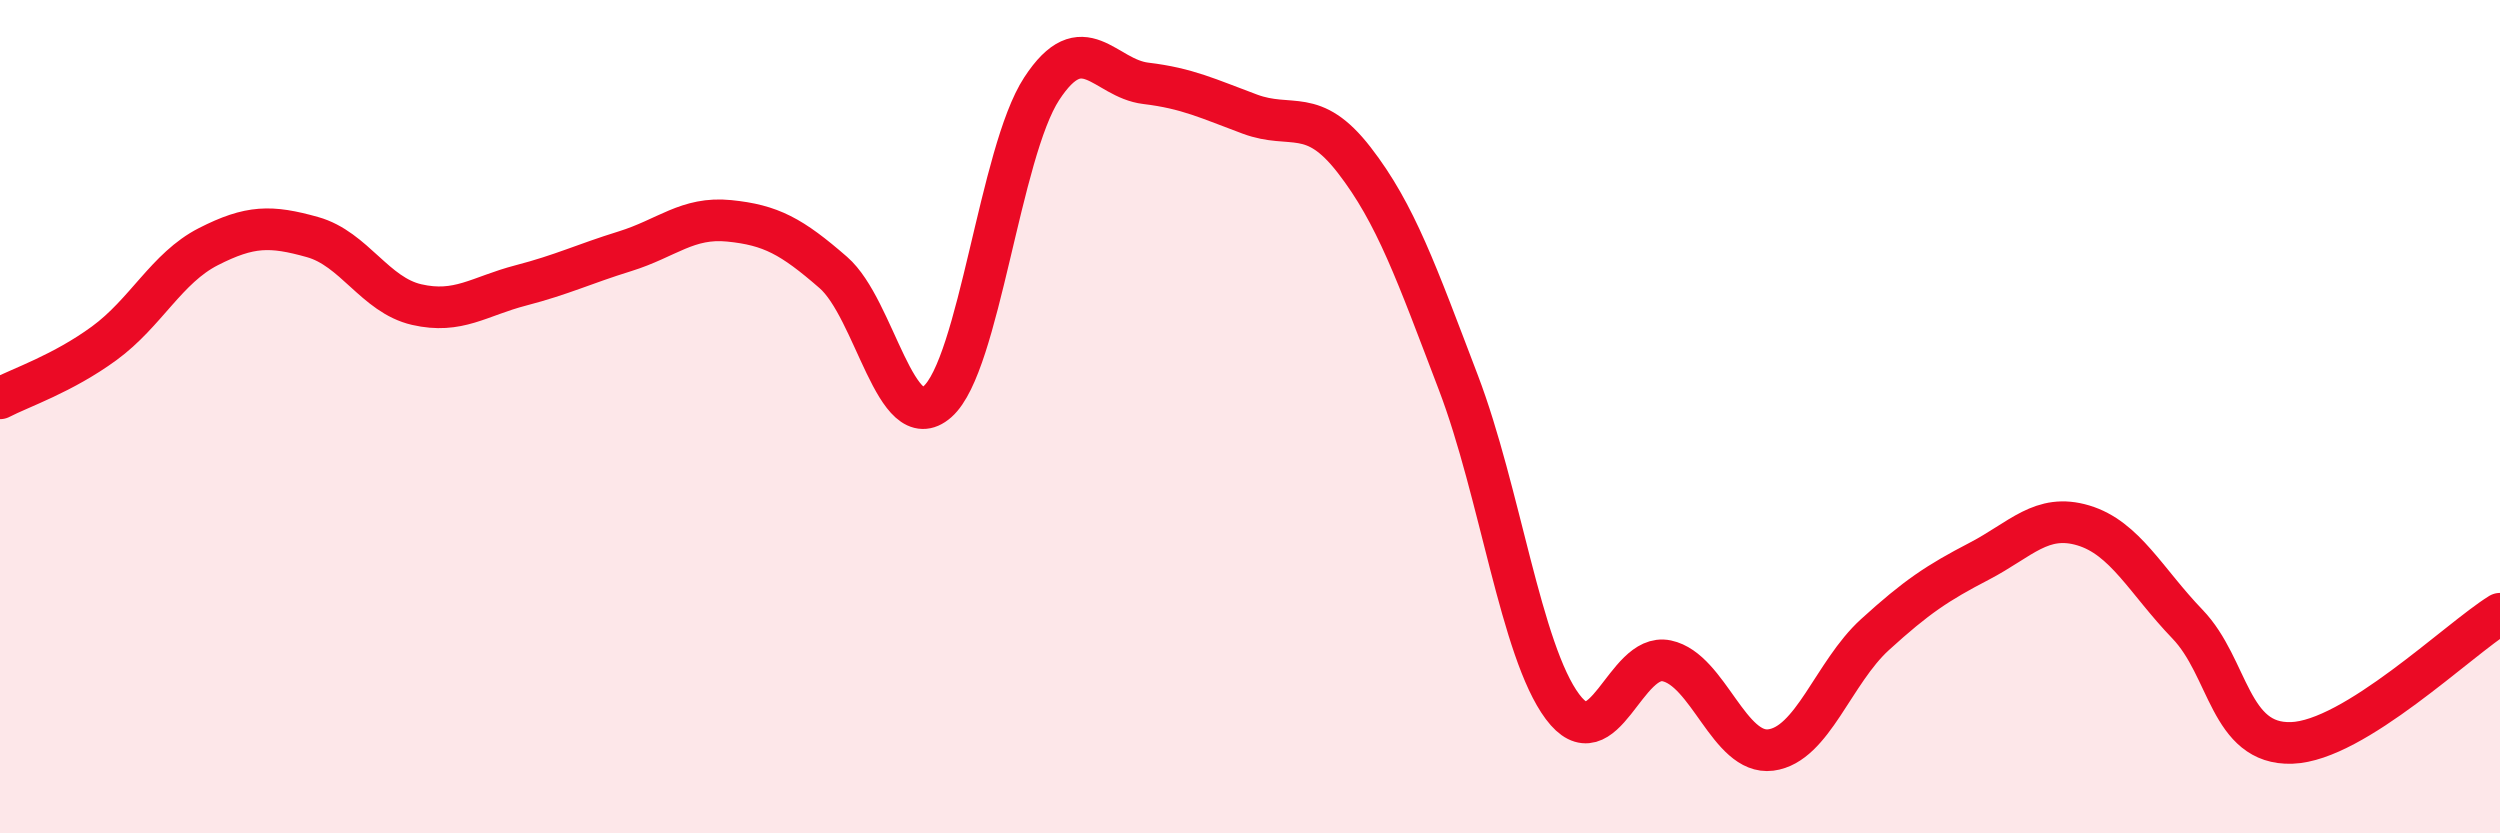
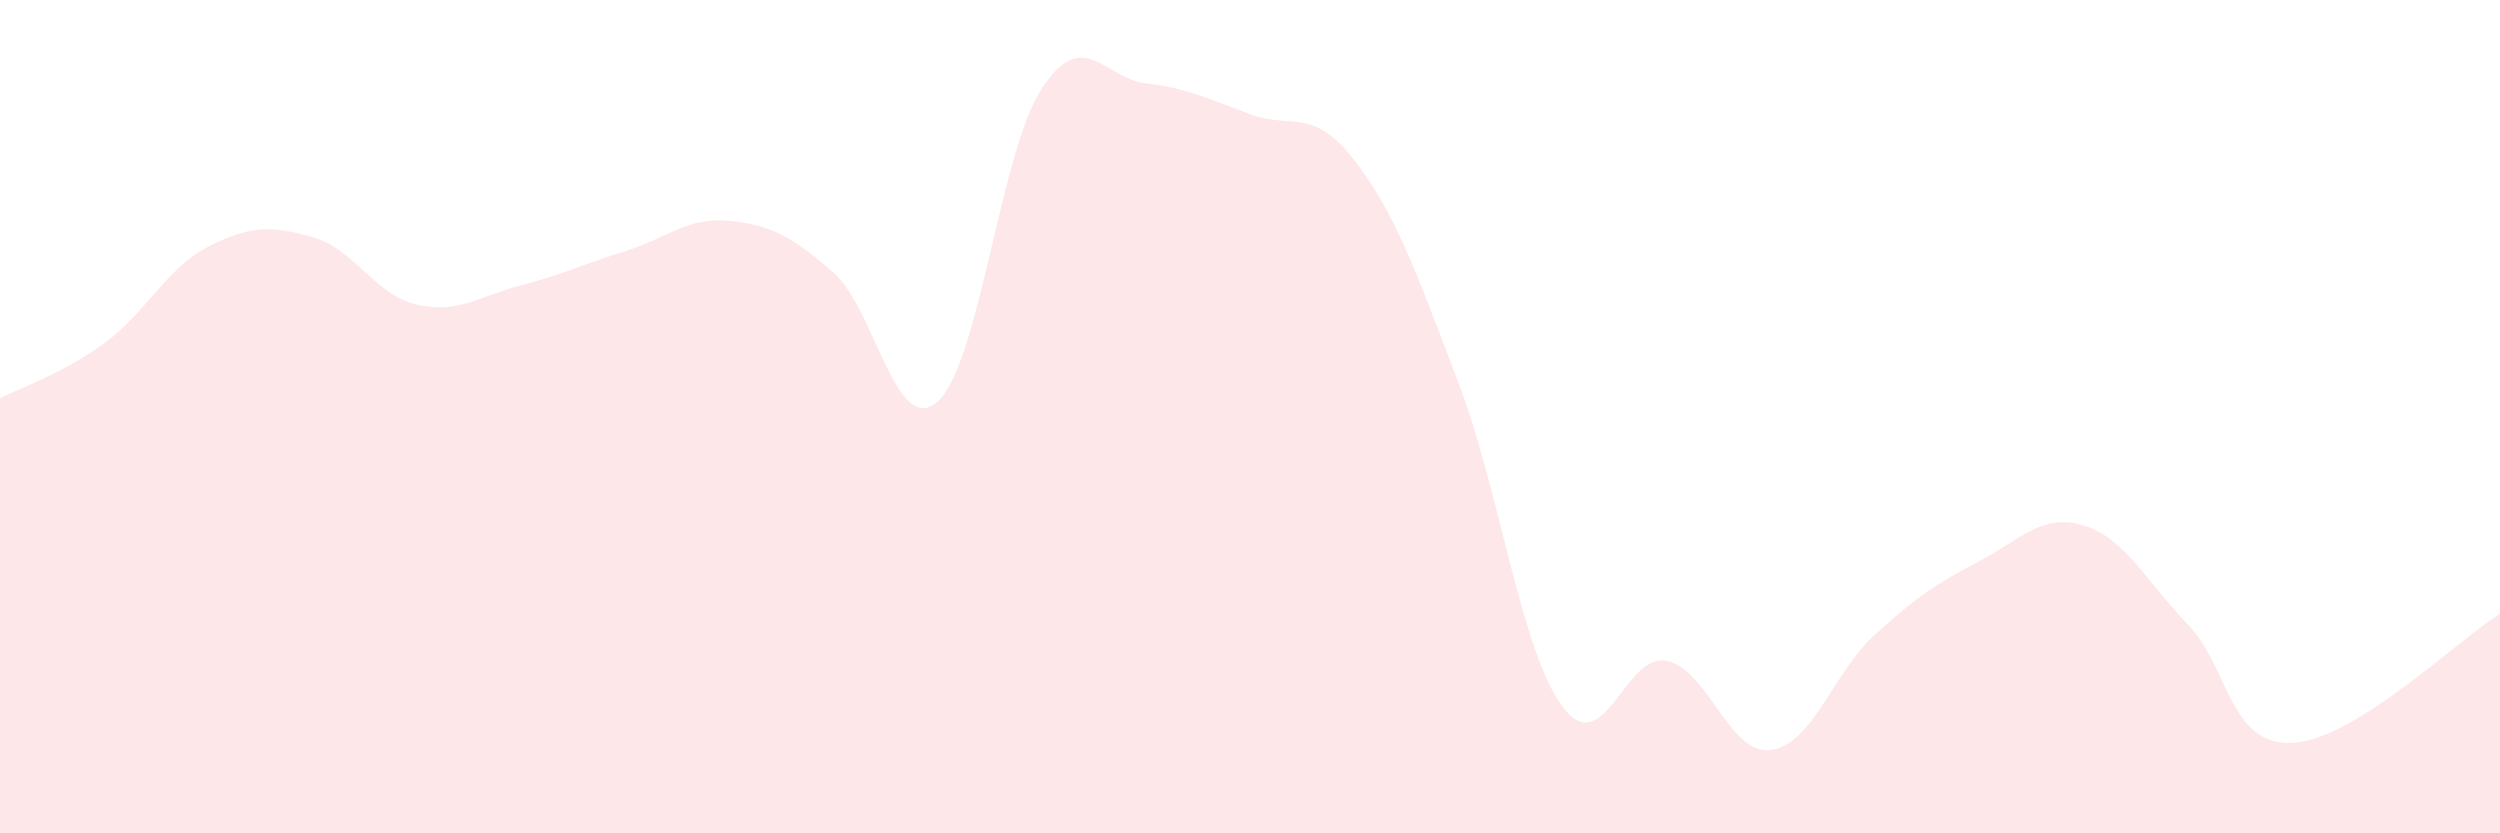
<svg xmlns="http://www.w3.org/2000/svg" width="60" height="20" viewBox="0 0 60 20">
  <path d="M 0,9.56 C 0.5,9.3 1.5,8.97 2.5,8.24 C 3.5,7.51 4,6.43 5,5.92 C 6,5.41 6.5,5.41 7.5,5.69 C 8.5,5.97 9,7.08 10,7.31 C 11,7.54 11.5,7.11 12.5,6.85 C 13.5,6.59 14,6.34 15,6.03 C 16,5.72 16.5,5.2 17.5,5.3 C 18.5,5.4 19,5.67 20,6.54 C 21,7.41 21.5,10.52 22.5,9.64 C 23.5,8.76 24,3.66 25,2.13 C 26,0.6 26.5,1.88 27.5,2 C 28.5,2.12 29,2.37 30,2.74 C 31,3.11 31.5,2.55 32.5,3.84 C 33.5,5.13 34,6.56 35,9.18 C 36,11.8 36.5,15.62 37.5,16.96 C 38.5,18.3 39,15.65 40,15.86 C 41,16.07 41.5,18.13 42.5,18 C 43.5,17.87 44,16.14 45,15.23 C 46,14.32 46.5,13.99 47.5,13.47 C 48.5,12.95 49,12.31 50,12.61 C 51,12.91 51.5,13.94 52.5,14.98 C 53.5,16.02 53.5,17.88 55,17.83 C 56.5,17.78 59,15.35 60,14.73L60 20L0 20Z" fill="#EB0A25" opacity="0.1" stroke-linecap="round" stroke-linejoin="round" />
-   <path d="M 0,9.56 C 0.5,9.3 1.5,8.97 2.5,8.24 C 3.5,7.51 4,6.43 5,5.92 C 6,5.41 6.5,5.41 7.5,5.69 C 8.5,5.97 9,7.08 10,7.31 C 11,7.54 11.5,7.11 12.5,6.85 C 13.5,6.59 14,6.34 15,6.03 C 16,5.72 16.5,5.2 17.5,5.3 C 18.5,5.4 19,5.67 20,6.54 C 21,7.41 21.5,10.52 22.5,9.64 C 23.5,8.76 24,3.66 25,2.13 C 26,0.6 26.5,1.88 27.5,2 C 28.5,2.12 29,2.37 30,2.74 C 31,3.11 31.5,2.55 32.5,3.84 C 33.5,5.13 34,6.56 35,9.18 C 36,11.8 36.5,15.62 37.5,16.96 C 38.5,18.3 39,15.65 40,15.86 C 41,16.07 41.5,18.13 42.5,18 C 43.5,17.87 44,16.14 45,15.23 C 46,14.32 46.5,13.99 47.5,13.47 C 48.5,12.95 49,12.31 50,12.61 C 51,12.91 51.5,13.94 52.5,14.98 C 53.5,16.02 53.5,17.88 55,17.83 C 56.5,17.78 59,15.35 60,14.73" stroke="#EB0A25" stroke-width="1" fill="none" stroke-linecap="round" stroke-linejoin="round" />
</svg>